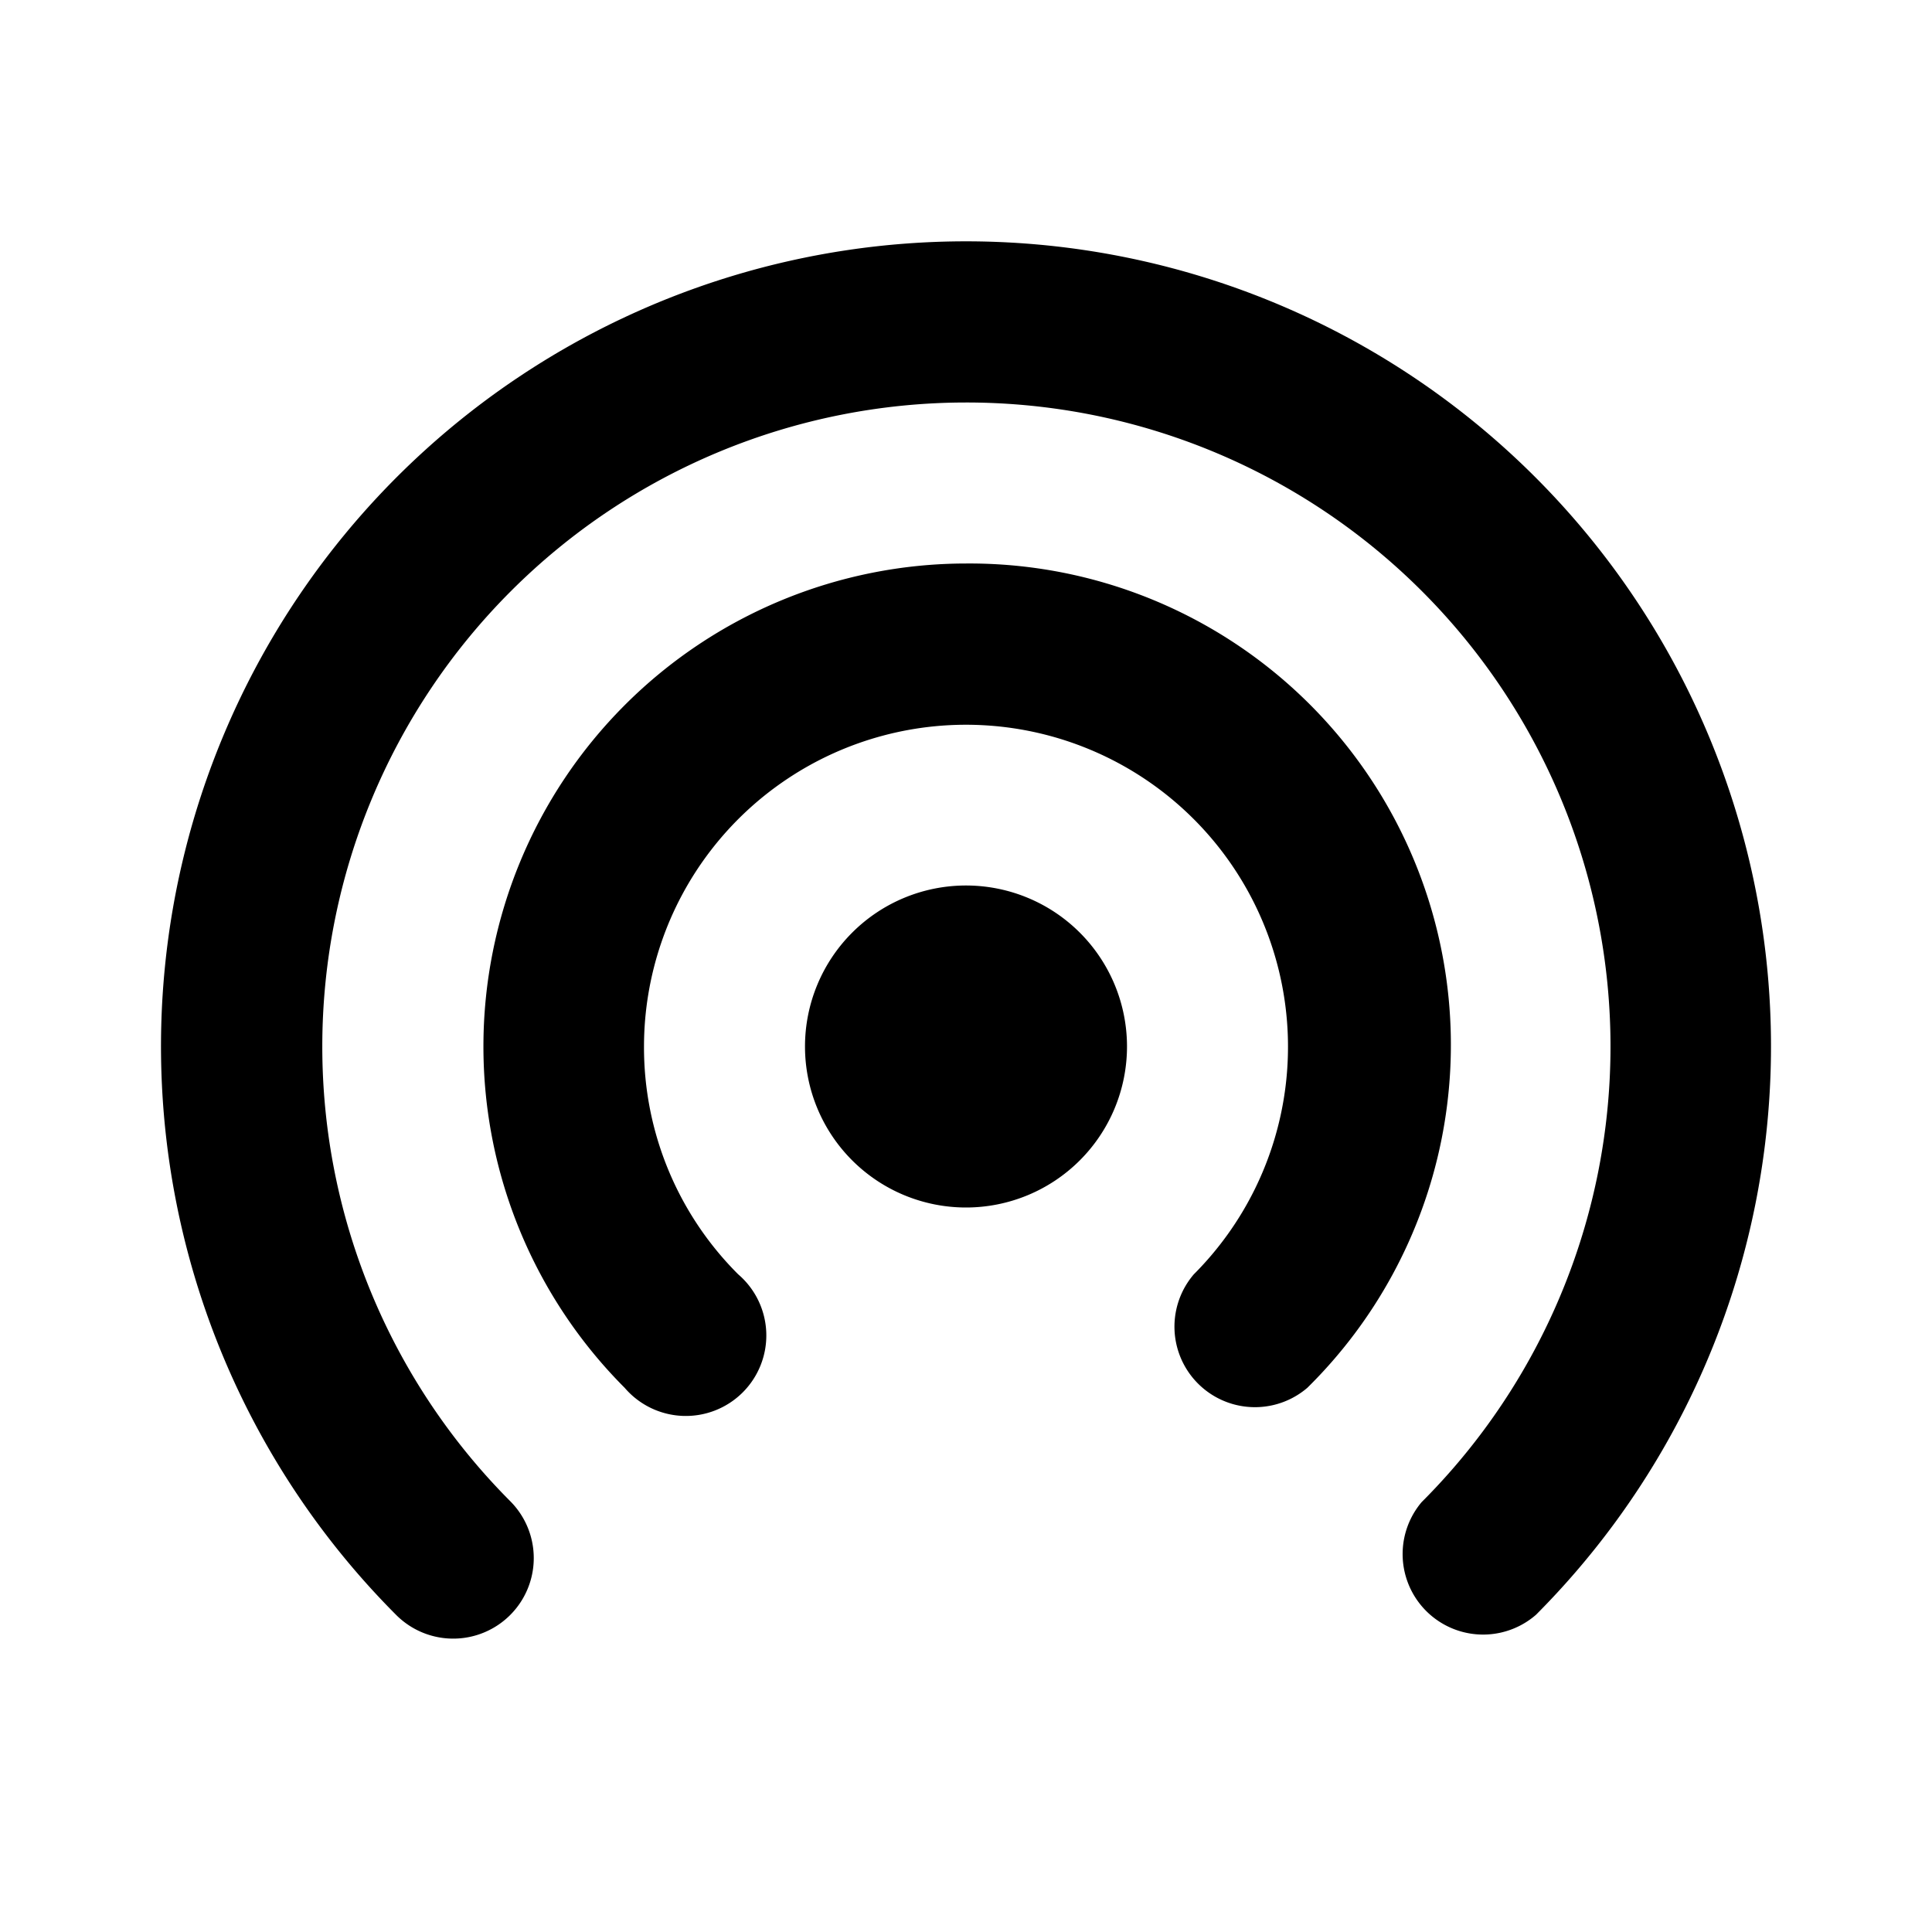
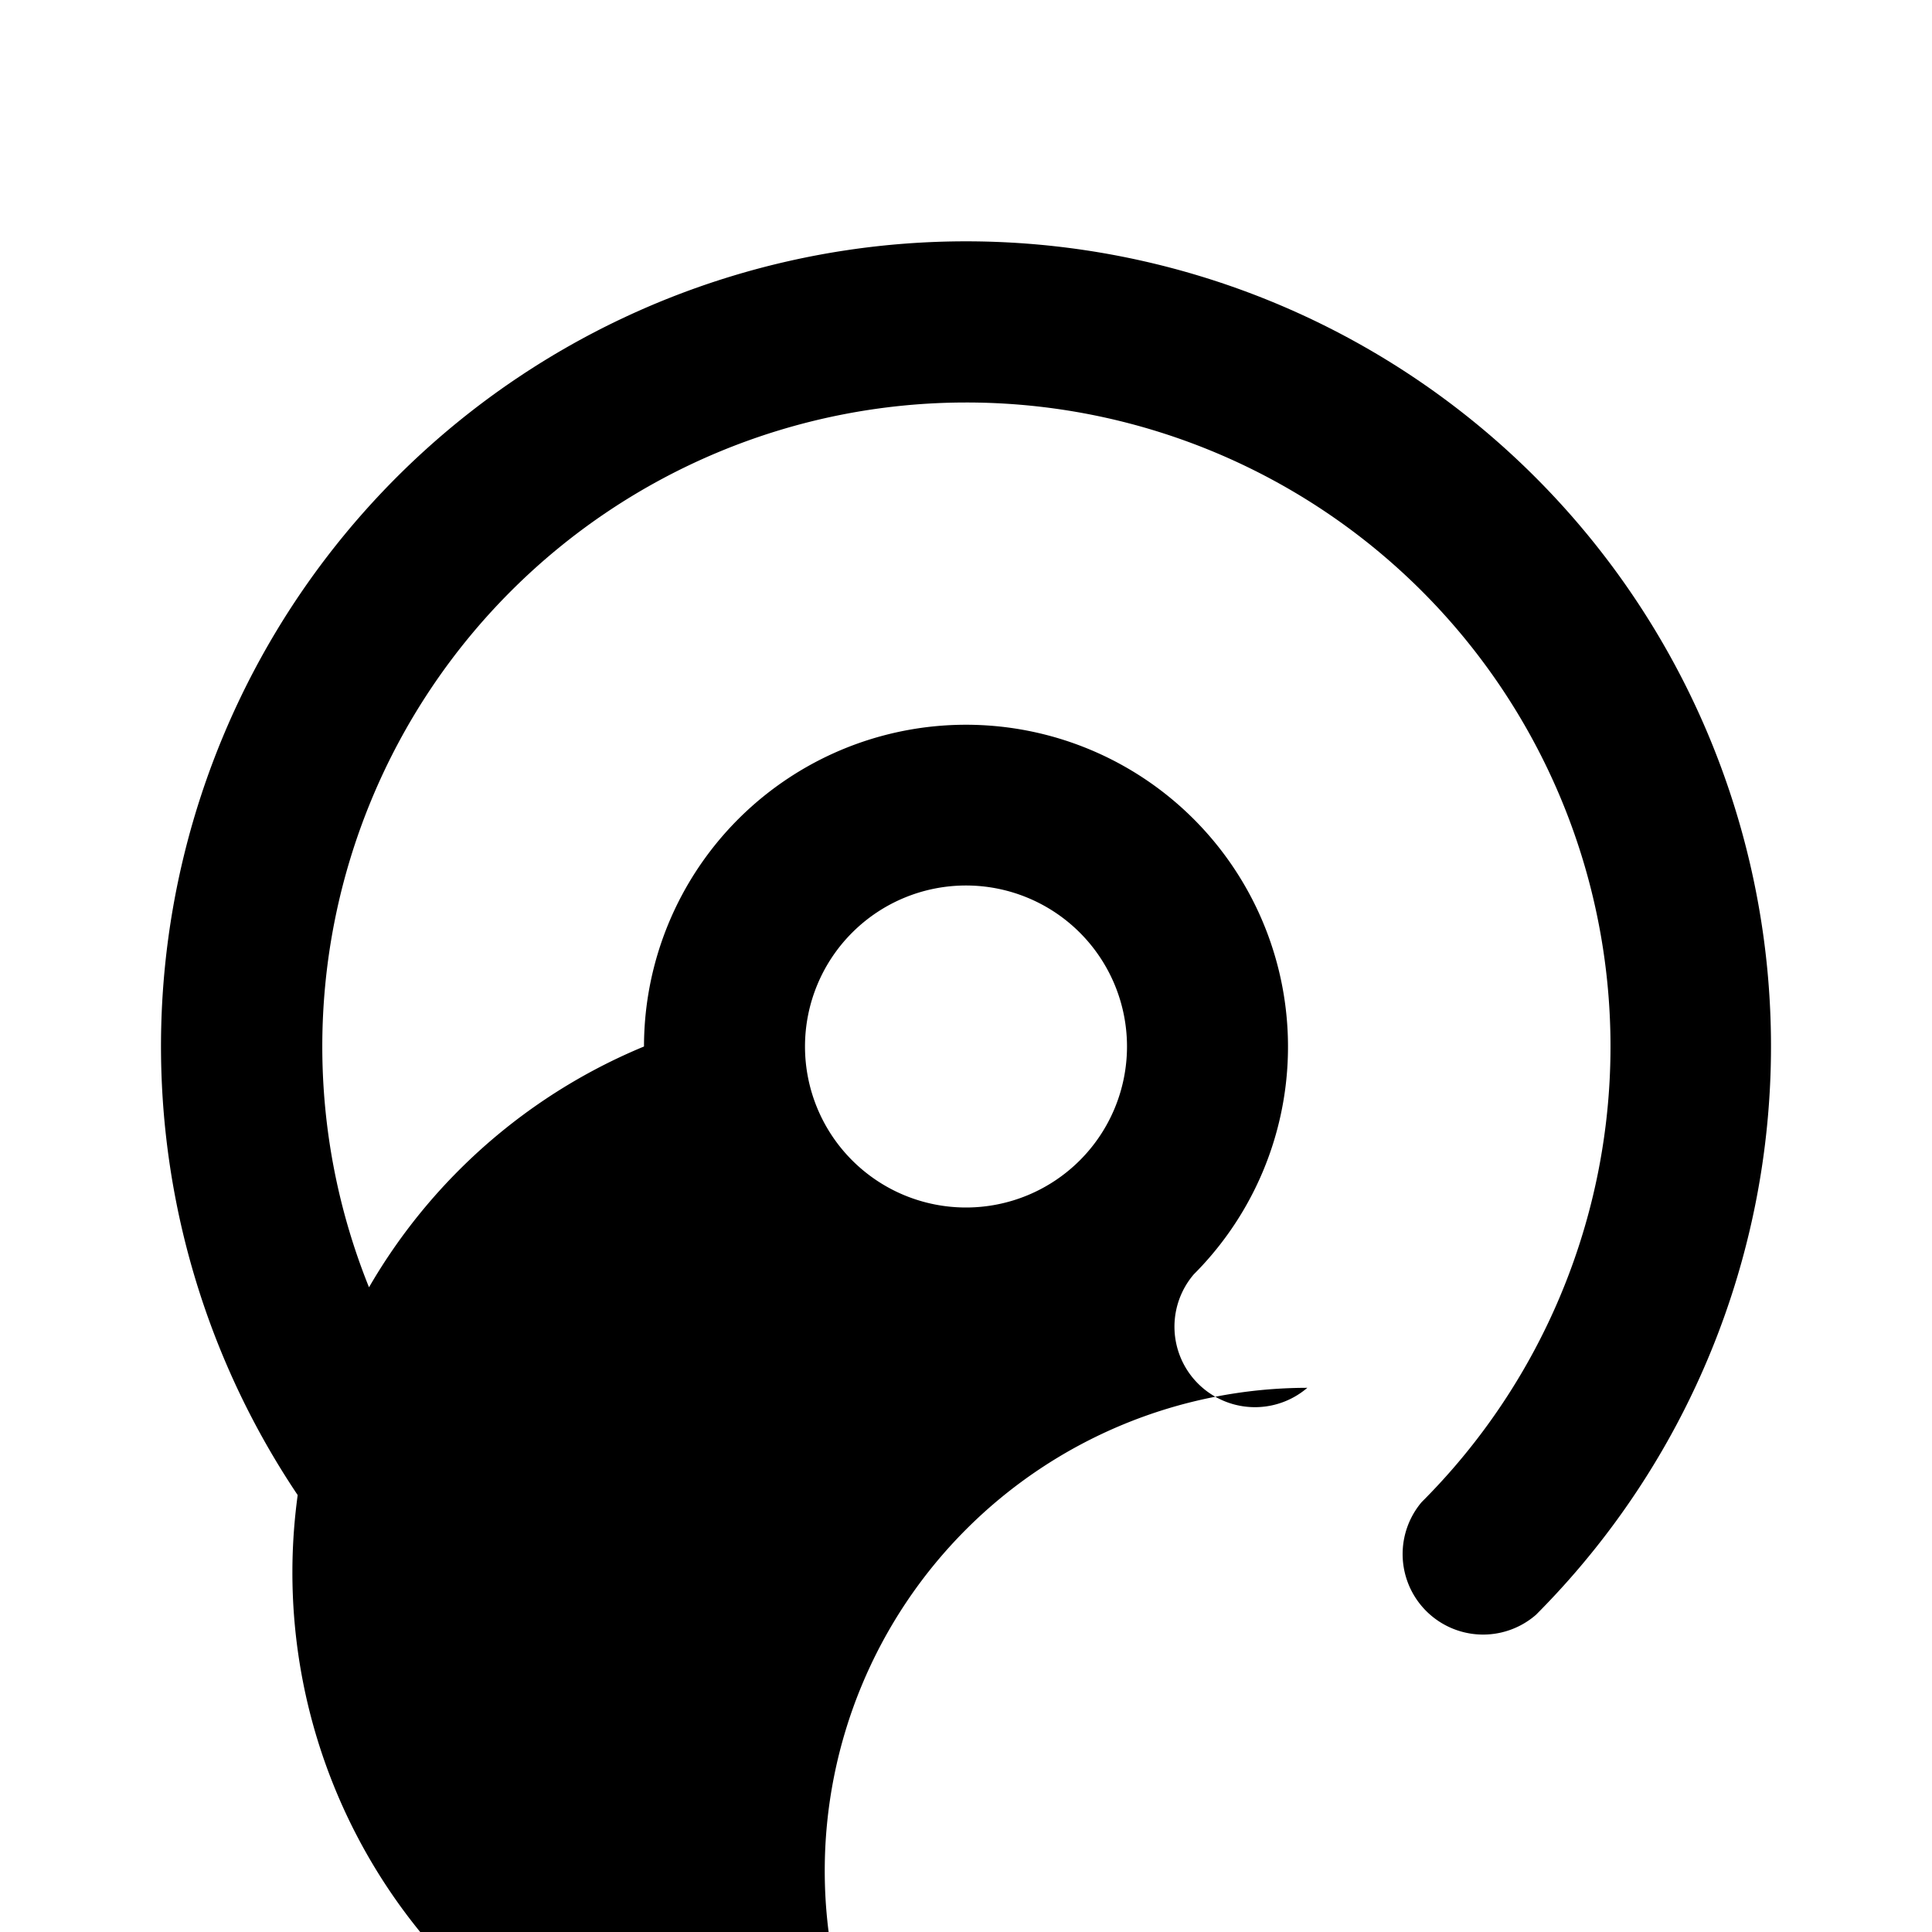
<svg xmlns="http://www.w3.org/2000/svg" width="24" height="24" viewBox="0 0 24 24">
-   <path d="M12 5a8 8 0 0 0-5.66 13.65 1 1 0 1 1-1.42 1.41 10 10 0 1 1 14.16 0 1 1 0 0 1-1.42-1.4A8 8 0 0 0 12 5Zm0 6a2 2 0 1 0 0 4 2 2 0 0 0 0-4Zm-4 2a4 4 0 1 1 6.83 2.83 1 1 0 0 0 1.41 1.41A5.98 5.98 0 0 0 12 7a6 6 0 0 0-4.24 10.24 1 1 0 1 0 1.41-1.41A3.98 3.98 0 0 1 8 13Z" />
+   <path d="M12 5a8 8 0 0 0-5.66 13.65 1 1 0 1 1-1.42 1.41 10 10 0 1 1 14.16 0 1 1 0 0 1-1.42-1.4A8 8 0 0 0 12 5Zm0 6a2 2 0 1 0 0 4 2 2 0 0 0 0-4Zm-4 2a4 4 0 1 1 6.83 2.83 1 1 0 0 0 1.41 1.41a6 6 0 0 0-4.24 10.24 1 1 0 1 0 1.41-1.41A3.98 3.98 0 0 1 8 13Z" />
</svg>